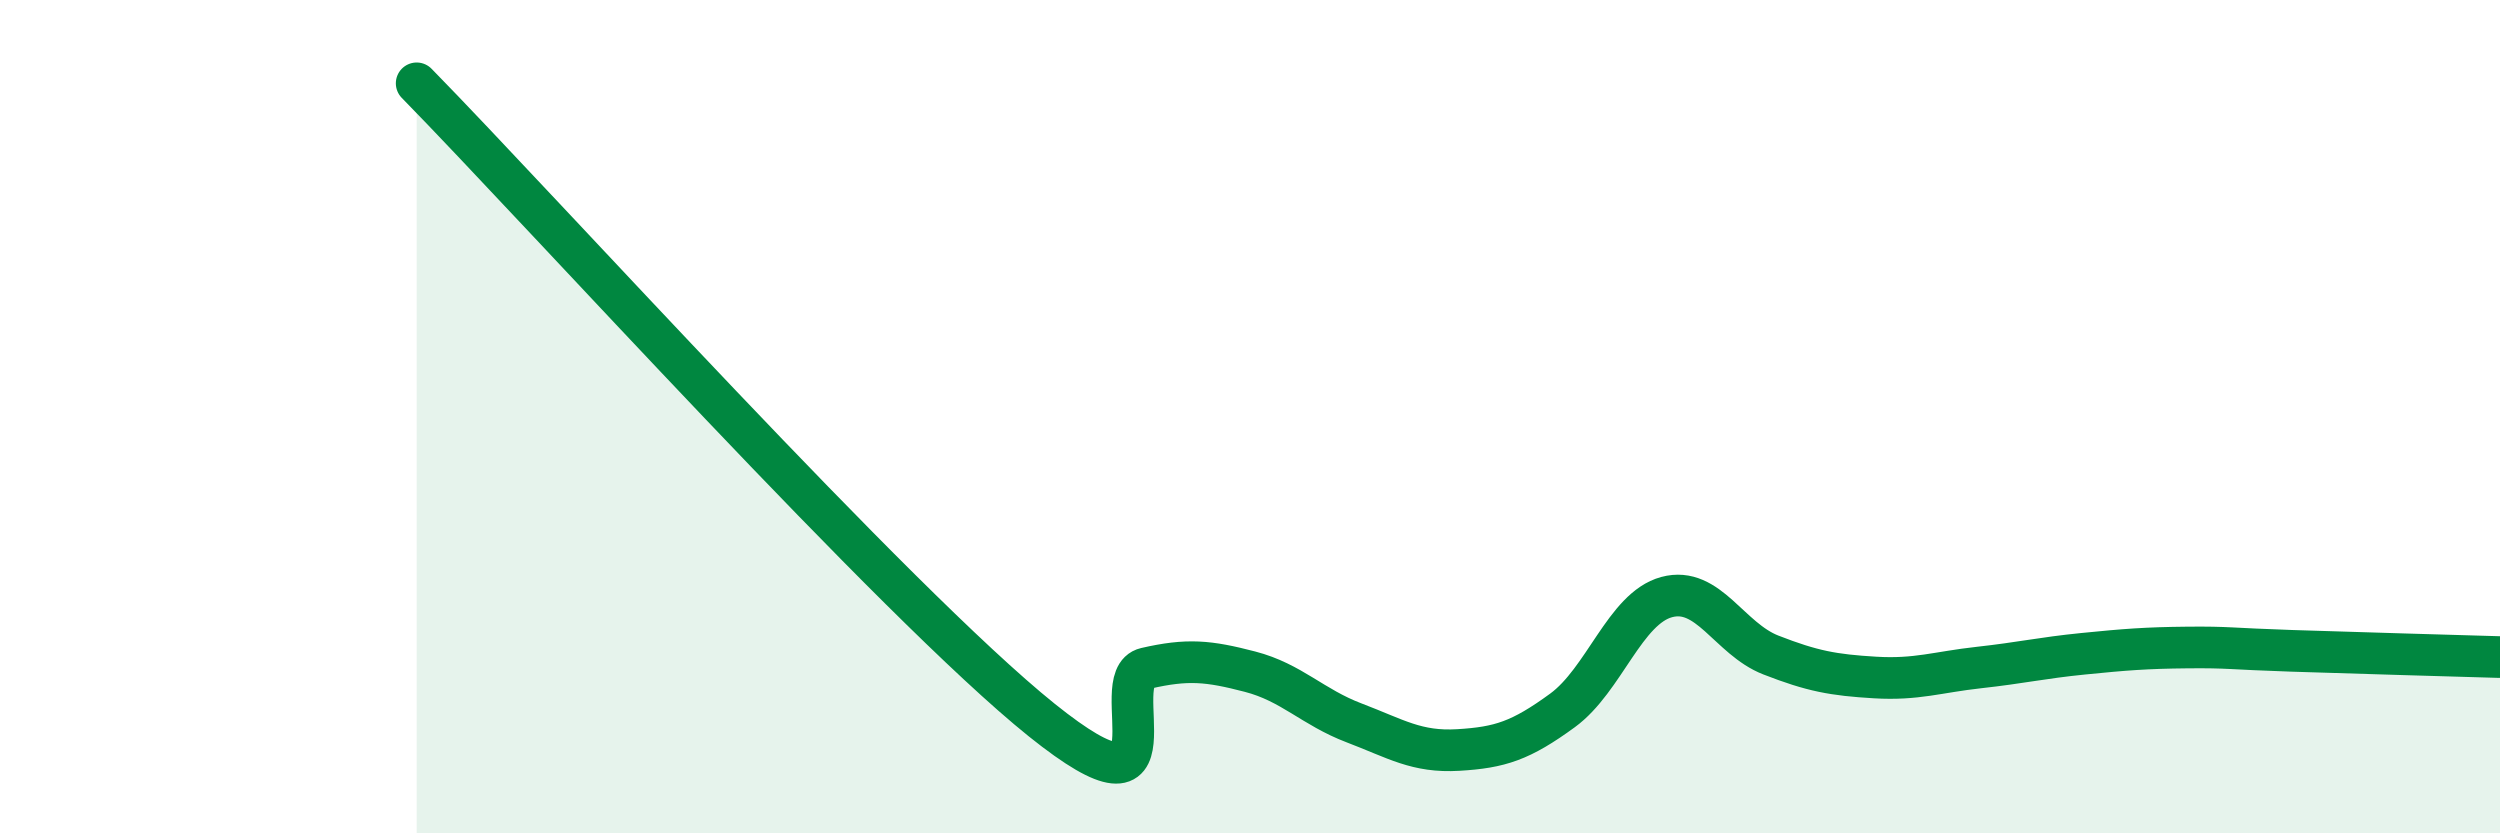
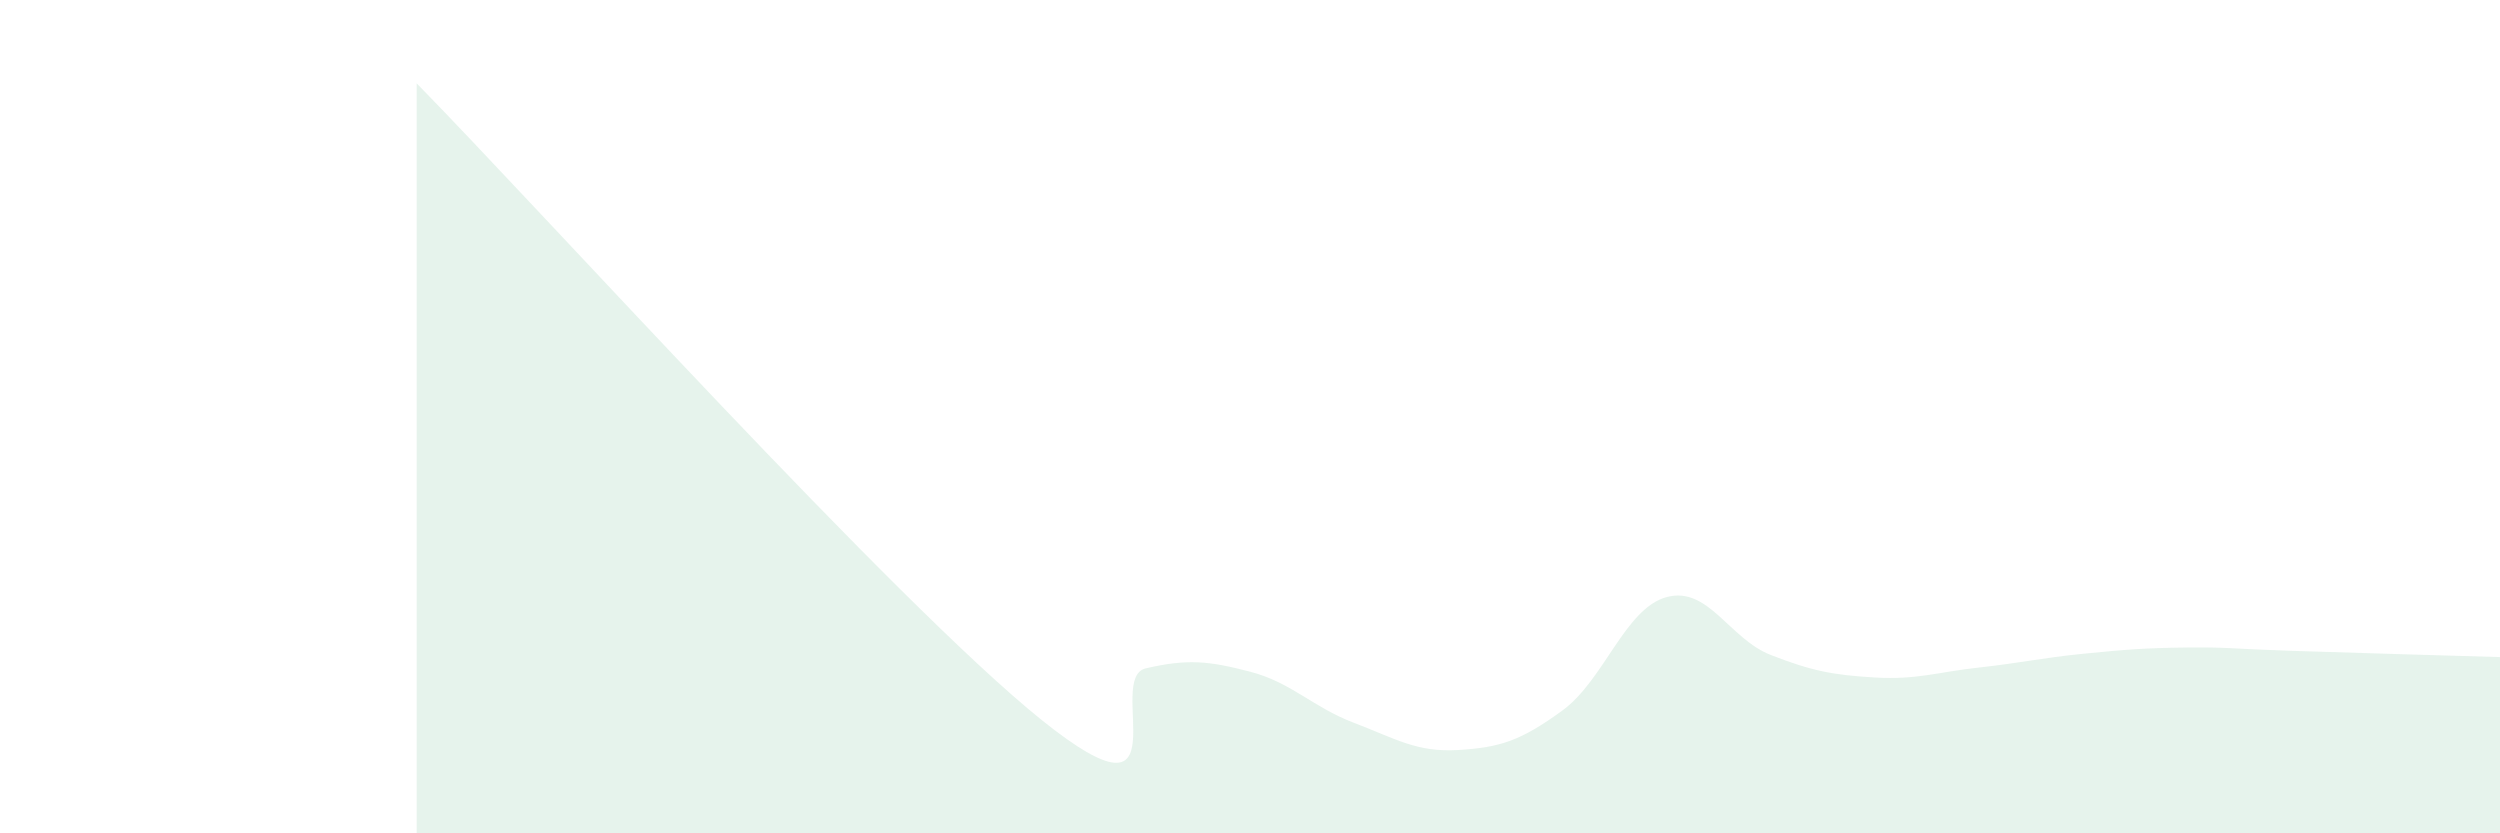
<svg xmlns="http://www.w3.org/2000/svg" width="60" height="20" viewBox="0 0 60 20">
  <path d="M 10,2 C 13,5.06 21.5,14.47 25,17.28 C 28.5,20.09 26.5,16.27 27.5,16.04 C 28.5,15.81 29,15.86 30,16.12 C 31,16.38 31.5,16.97 32.5,17.35 C 33.5,17.73 34,18.06 35,18 C 36,17.94 36.5,17.78 37.5,17.05 C 38.5,16.32 39,14.6 40,14.33 C 41,14.06 41.5,15.33 42.5,15.72 C 43.5,16.11 44,16.2 45,16.26 C 46,16.32 46.5,16.13 47.5,16.02 C 48.5,15.91 49,15.79 50,15.69 C 51,15.59 51.5,15.55 52.5,15.54 C 53.5,15.53 53.5,15.57 55,15.62 C 56.5,15.67 59,15.74 60,15.77L60 20L10 20Z" fill="#008740" opacity="0.1" stroke-linecap="round" stroke-linejoin="round" />
-   <path d="M 10,2 C 13,5.06 21.5,14.47 25,17.28 C 28.5,20.09 26.5,16.27 27.5,16.04 C 28.5,15.81 29,15.86 30,16.12 C 31,16.38 31.5,16.97 32.5,17.35 C 33.5,17.73 34,18.06 35,18 C 36,17.94 36.5,17.78 37.5,17.05 C 38.5,16.32 39,14.6 40,14.33 C 41,14.06 41.5,15.33 42.5,15.72 C 43.5,16.11 44,16.2 45,16.26 C 46,16.32 46.5,16.13 47.5,16.02 C 48.5,15.91 49,15.79 50,15.69 C 51,15.59 51.5,15.55 52.5,15.54 C 53.5,15.53 53.5,15.57 55,15.62 C 56.5,15.67 59,15.74 60,15.77" stroke="#008740" stroke-width="1" fill="none" stroke-linecap="round" stroke-linejoin="round" />
</svg>